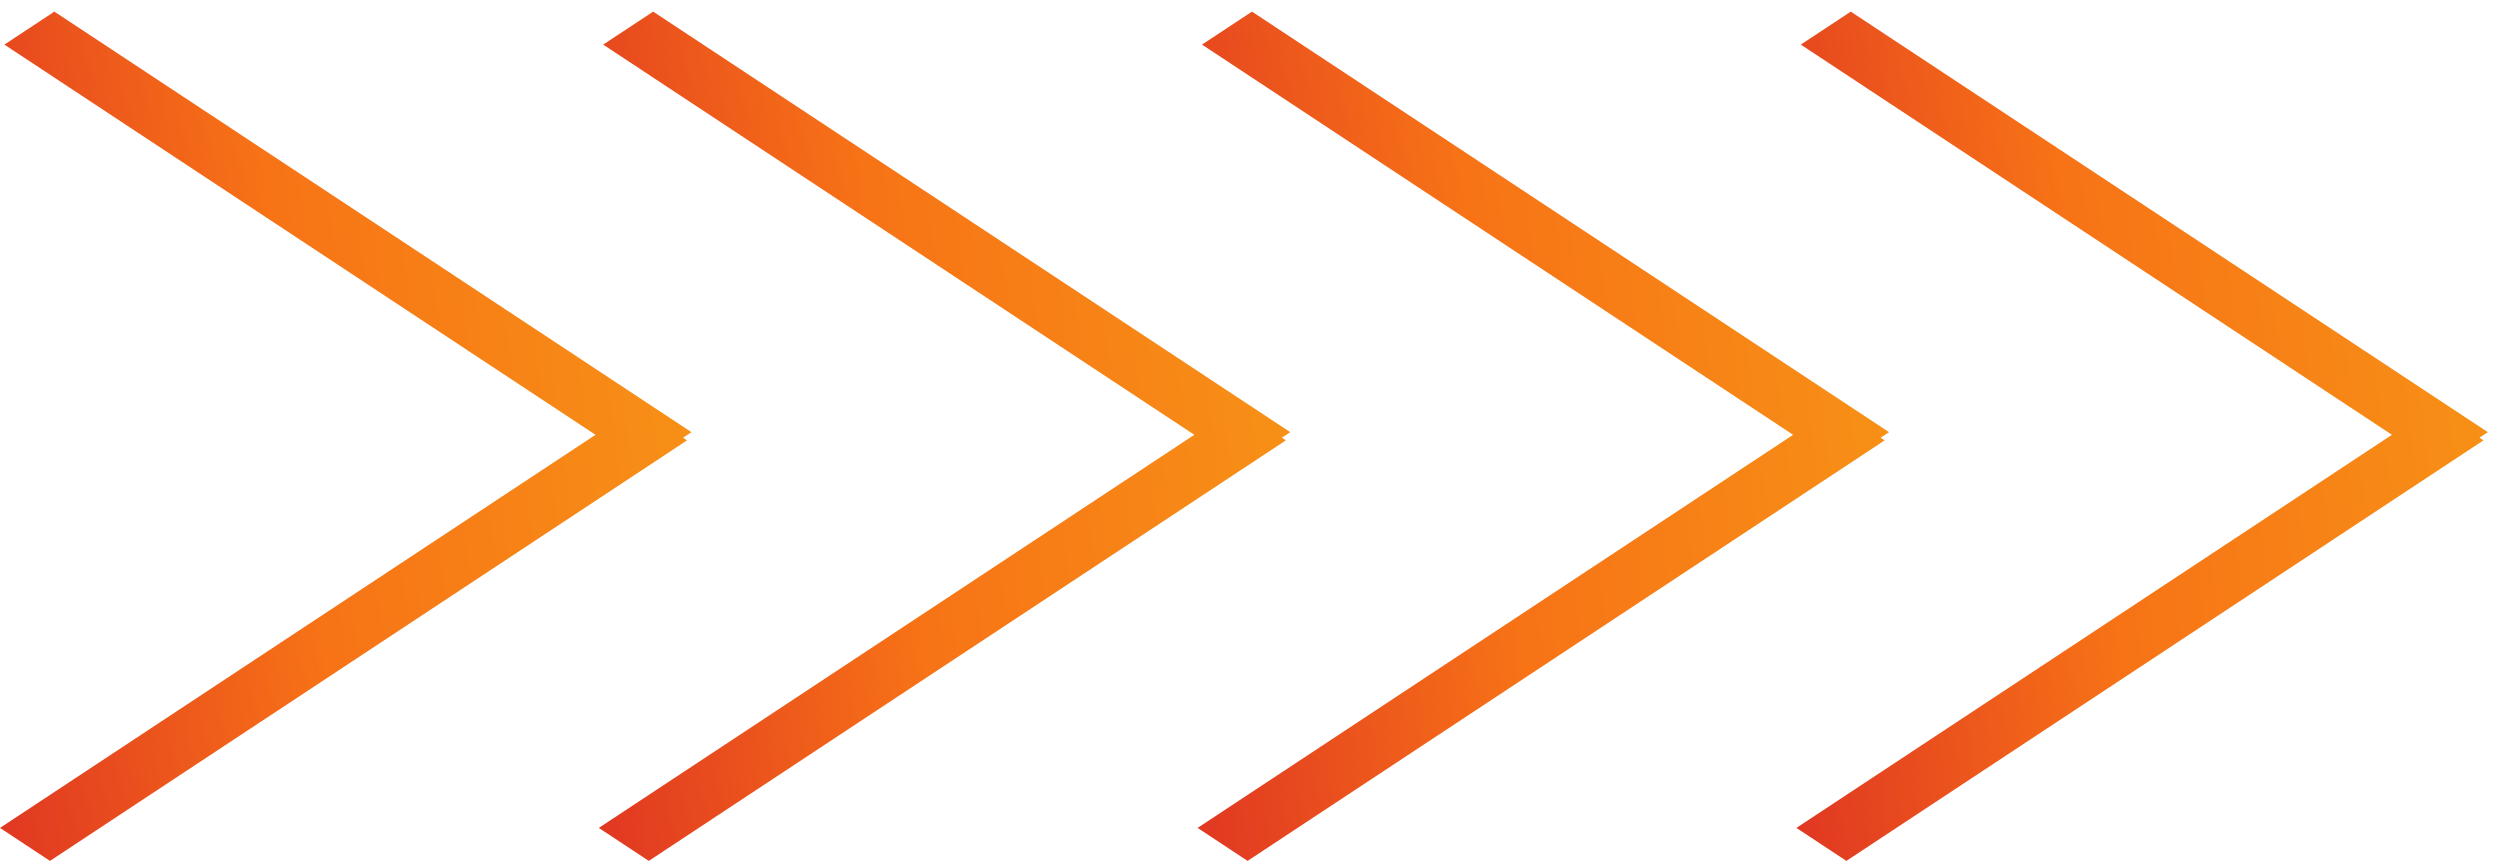
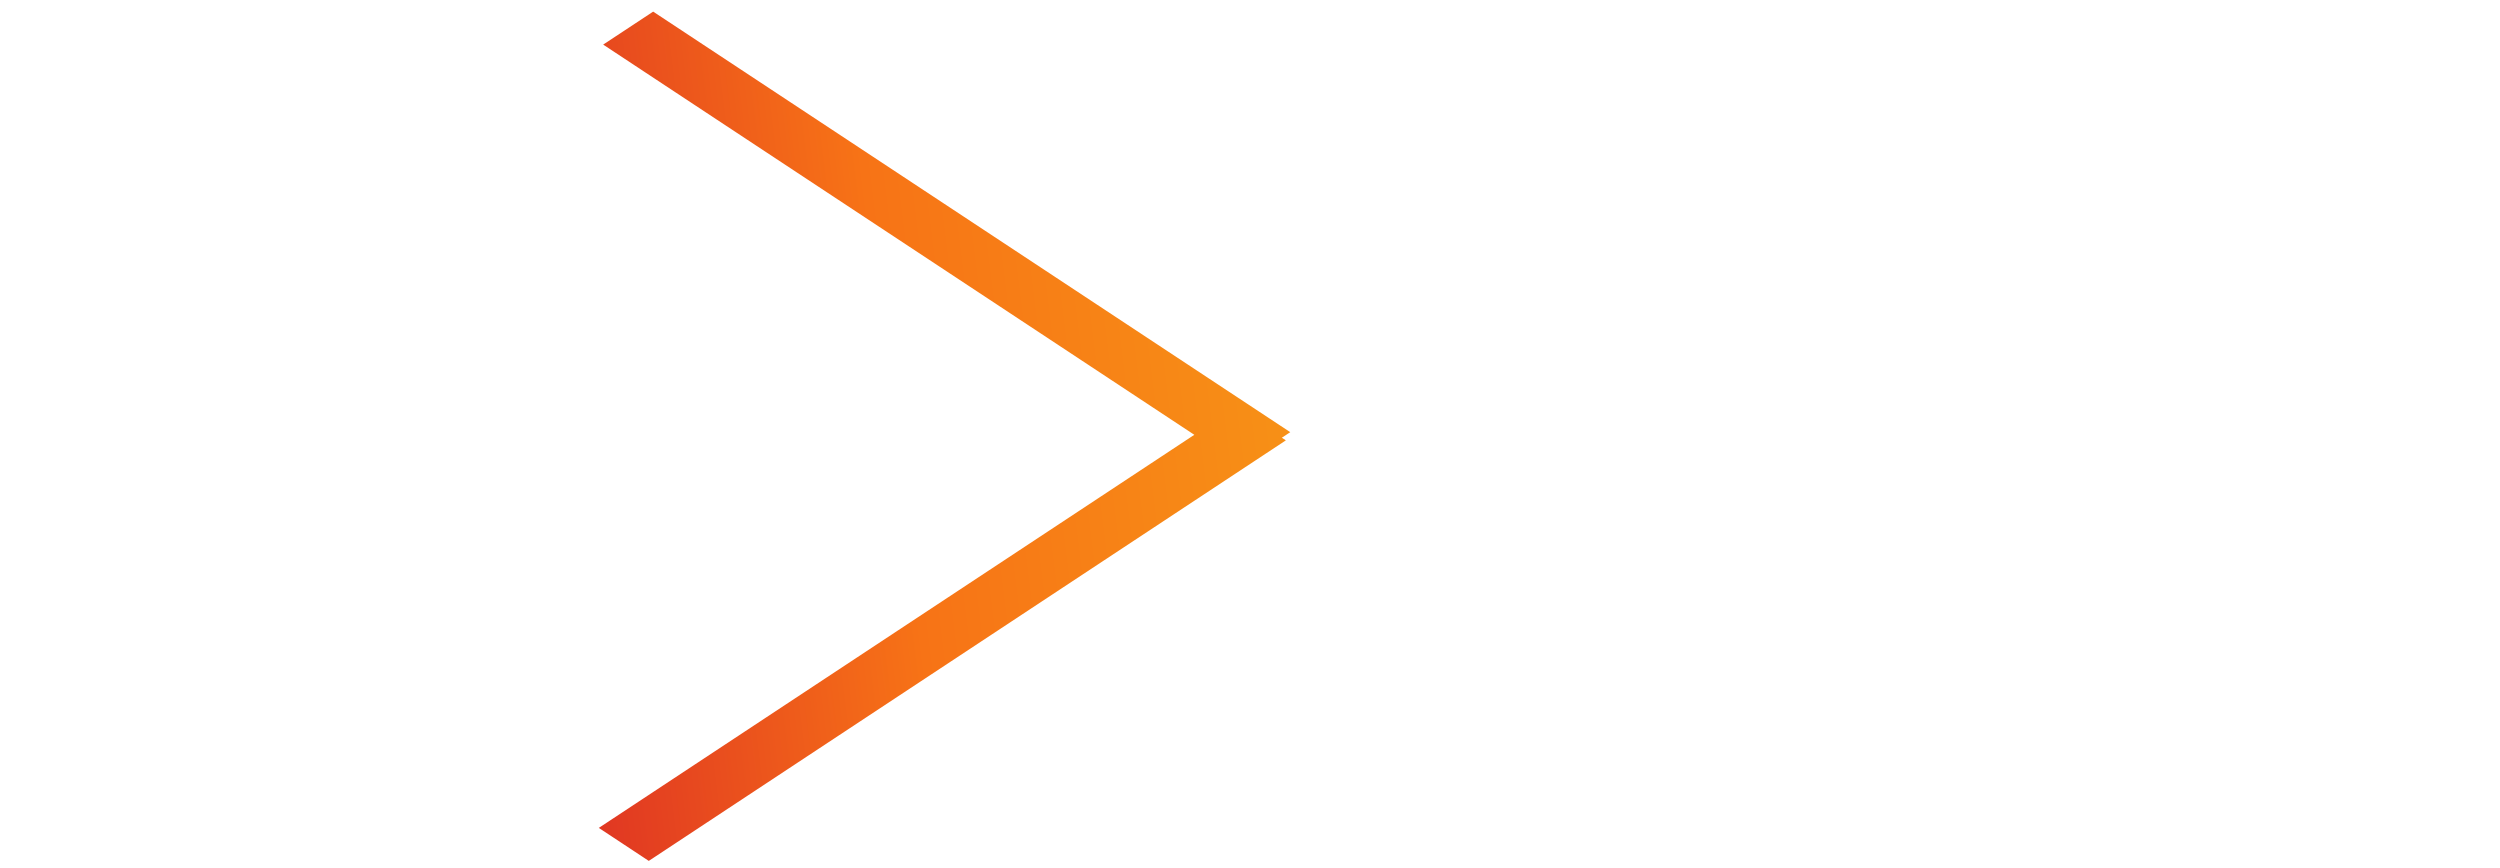
<svg xmlns="http://www.w3.org/2000/svg" width="167" height="58" viewBox="0 0 167 58" fill="none">
-   <path fill-rule="evenodd" clip-rule="evenodd" d="M39.78 29.045L0.293 2.979L3.631 0.776L46.189 28.869L45.628 29.239L45.895 29.416L3.338 57.508L0 55.304L39.78 29.045Z" fill="url(#paint0_linear_2228_9293)" />
  <path fill-rule="evenodd" clip-rule="evenodd" d="M79.78 29.045L40.292 2.979L43.631 0.776L86.189 28.869L85.628 29.239L85.895 29.416L43.338 57.508L40 55.304L79.78 29.045Z" fill="url(#paint1_linear_2228_9293)" />
-   <path fill-rule="evenodd" clip-rule="evenodd" d="M119.78 29.045L80.293 2.979L83.631 0.776L126.189 28.869L125.628 29.239L125.895 29.416L83.338 57.508L80 55.304L119.78 29.045Z" fill="url(#paint2_linear_2228_9293)" />
-   <path fill-rule="evenodd" clip-rule="evenodd" d="M159.78 29.045L120.293 2.979L123.631 0.776L166.189 28.869L165.628 29.239L165.895 29.416L123.338 57.508L120 55.304L159.78 29.045Z" fill="url(#paint3_linear_2228_9293)" />
  <defs>
    <linearGradient id="paint0_linear_2228_9293" x1="-5.306" y1="71.401" x2="54.13" y2="63.945" gradientUnits="userSpaceOnUse">
      <stop offset="0.01" stop-color="#DA2626" />
      <stop offset="0.505" stop-color="#F77316" />
      <stop offset="0.938" stop-color="#F79016" />
    </linearGradient>
    <linearGradient id="paint1_linear_2228_9293" x1="34.694" y1="71.401" x2="94.13" y2="63.945" gradientUnits="userSpaceOnUse">
      <stop offset="0.01" stop-color="#DA2626" />
      <stop offset="0.505" stop-color="#F77316" />
      <stop offset="0.938" stop-color="#F79016" />
    </linearGradient>
    <linearGradient id="paint2_linear_2228_9293" x1="74.695" y1="71.401" x2="134.13" y2="63.945" gradientUnits="userSpaceOnUse">
      <stop offset="0.01" stop-color="#DA2626" />
      <stop offset="0.505" stop-color="#F77316" />
      <stop offset="0.938" stop-color="#F79016" />
    </linearGradient>
    <linearGradient id="paint3_linear_2228_9293" x1="114.694" y1="71.401" x2="174.13" y2="63.945" gradientUnits="userSpaceOnUse">
      <stop offset="0.01" stop-color="#DA2626" />
      <stop offset="0.505" stop-color="#F77316" />
      <stop offset="0.938" stop-color="#F79016" />
    </linearGradient>
  </defs>
</svg>